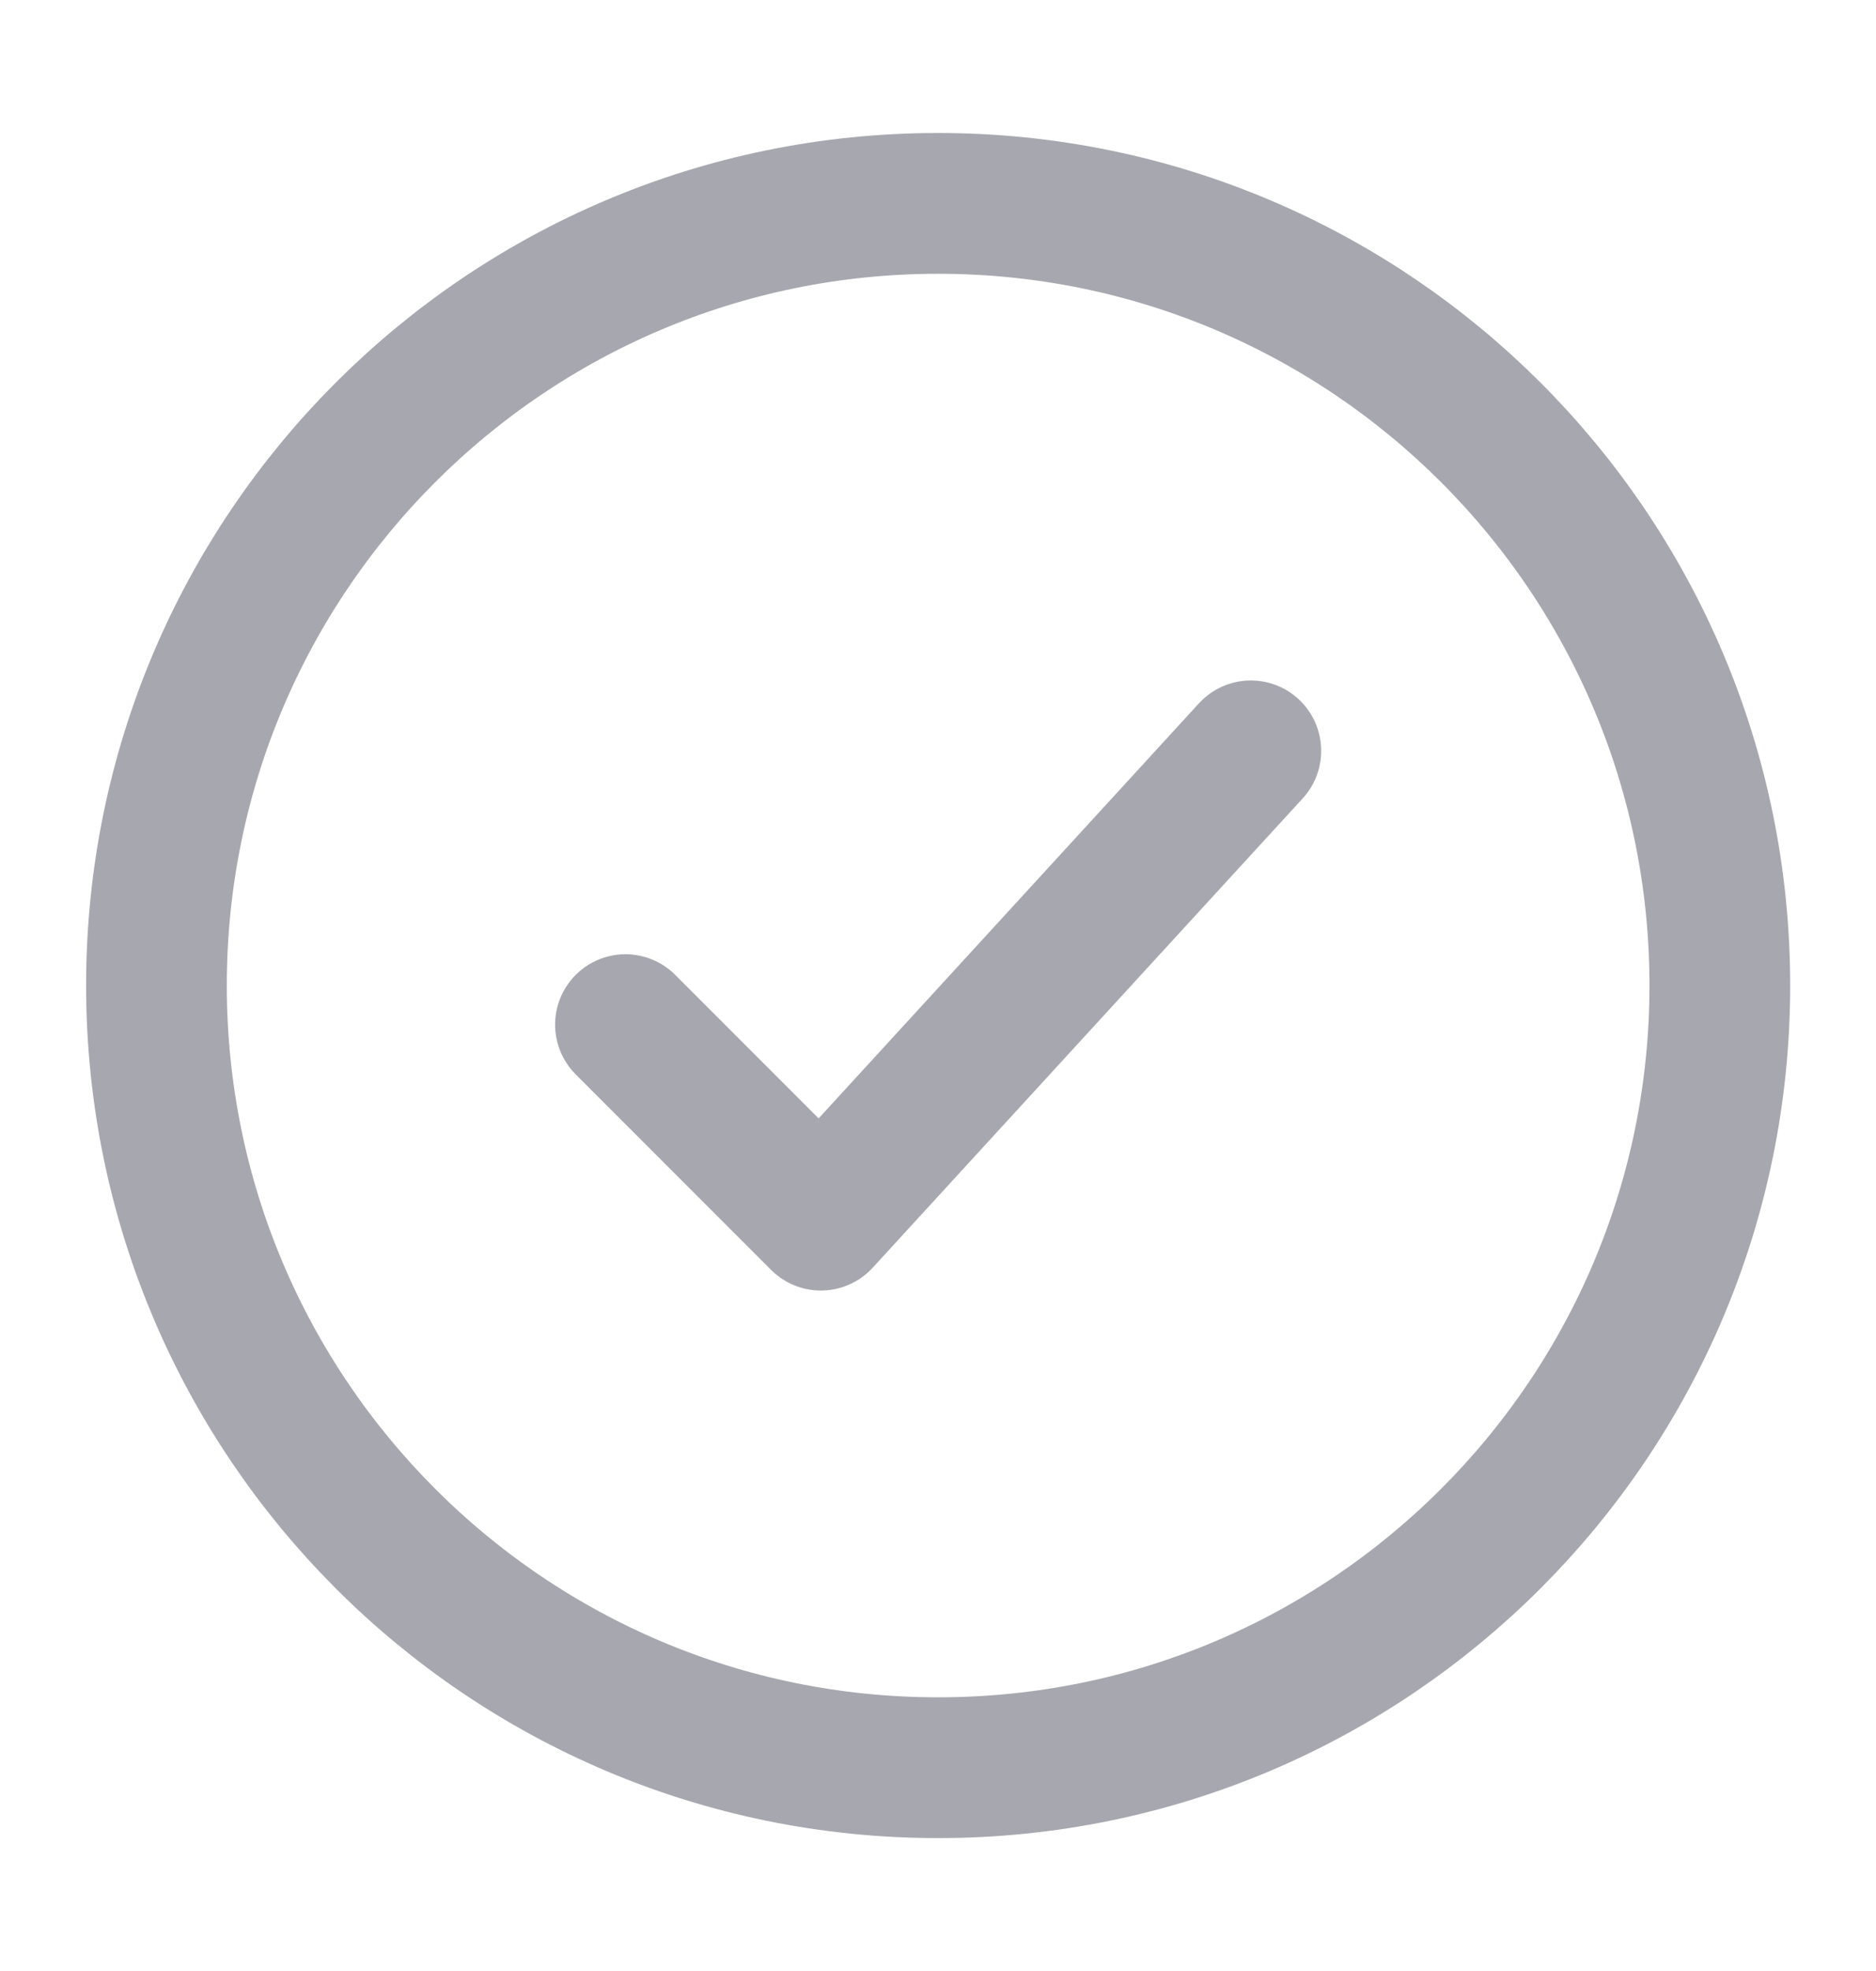
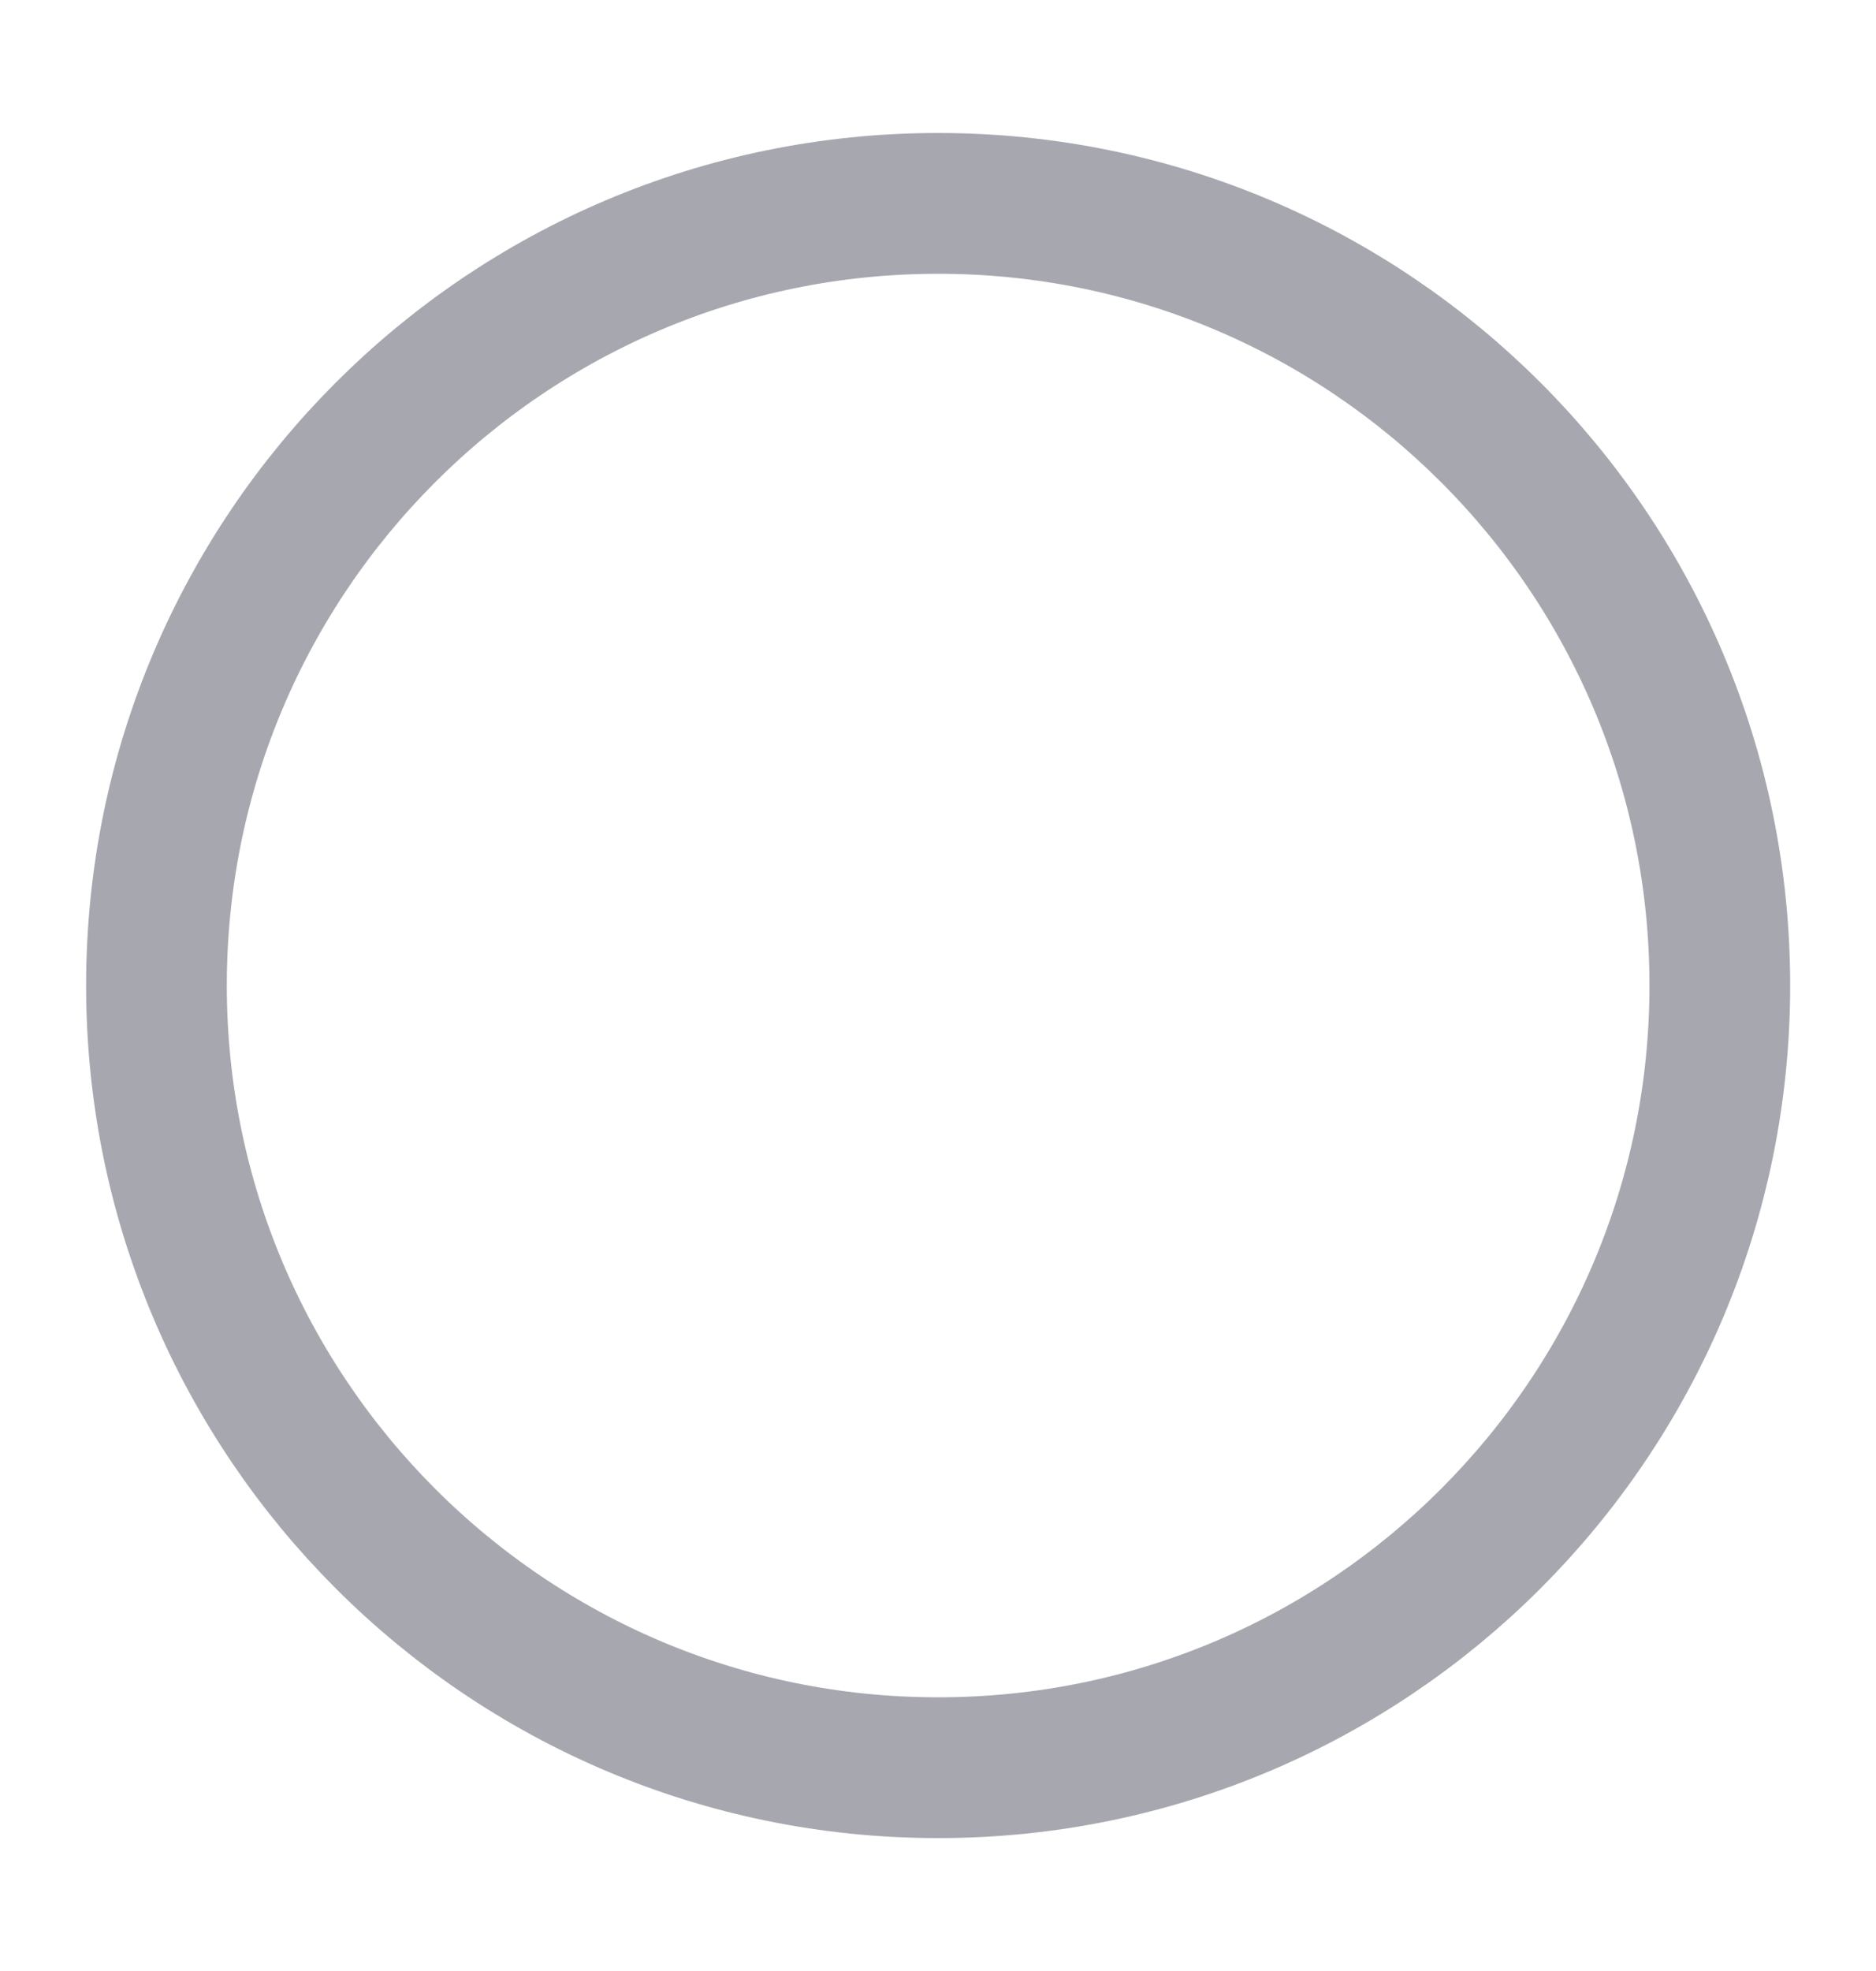
<svg xmlns="http://www.w3.org/2000/svg" width="20" height="21" viewBox="0 0 20 21" fill="none">
  <path d="M18.335 10.5C18.335 5.898 14.604 2.167 10.001 2.167C5.399 2.167 1.668 5.898 1.668 10.5C1.668 15.102 5.399 18.834 10.001 18.834C14.604 18.834 18.335 15.102 18.335 10.5Z" stroke="#A7A8AF" stroke-width="1.5" />
-   <path d="M6.668 10.917L8.751 13L13.335 8" stroke="#A7A8AF" stroke-width="1.5" stroke-linecap="round" stroke-linejoin="round" />
</svg>